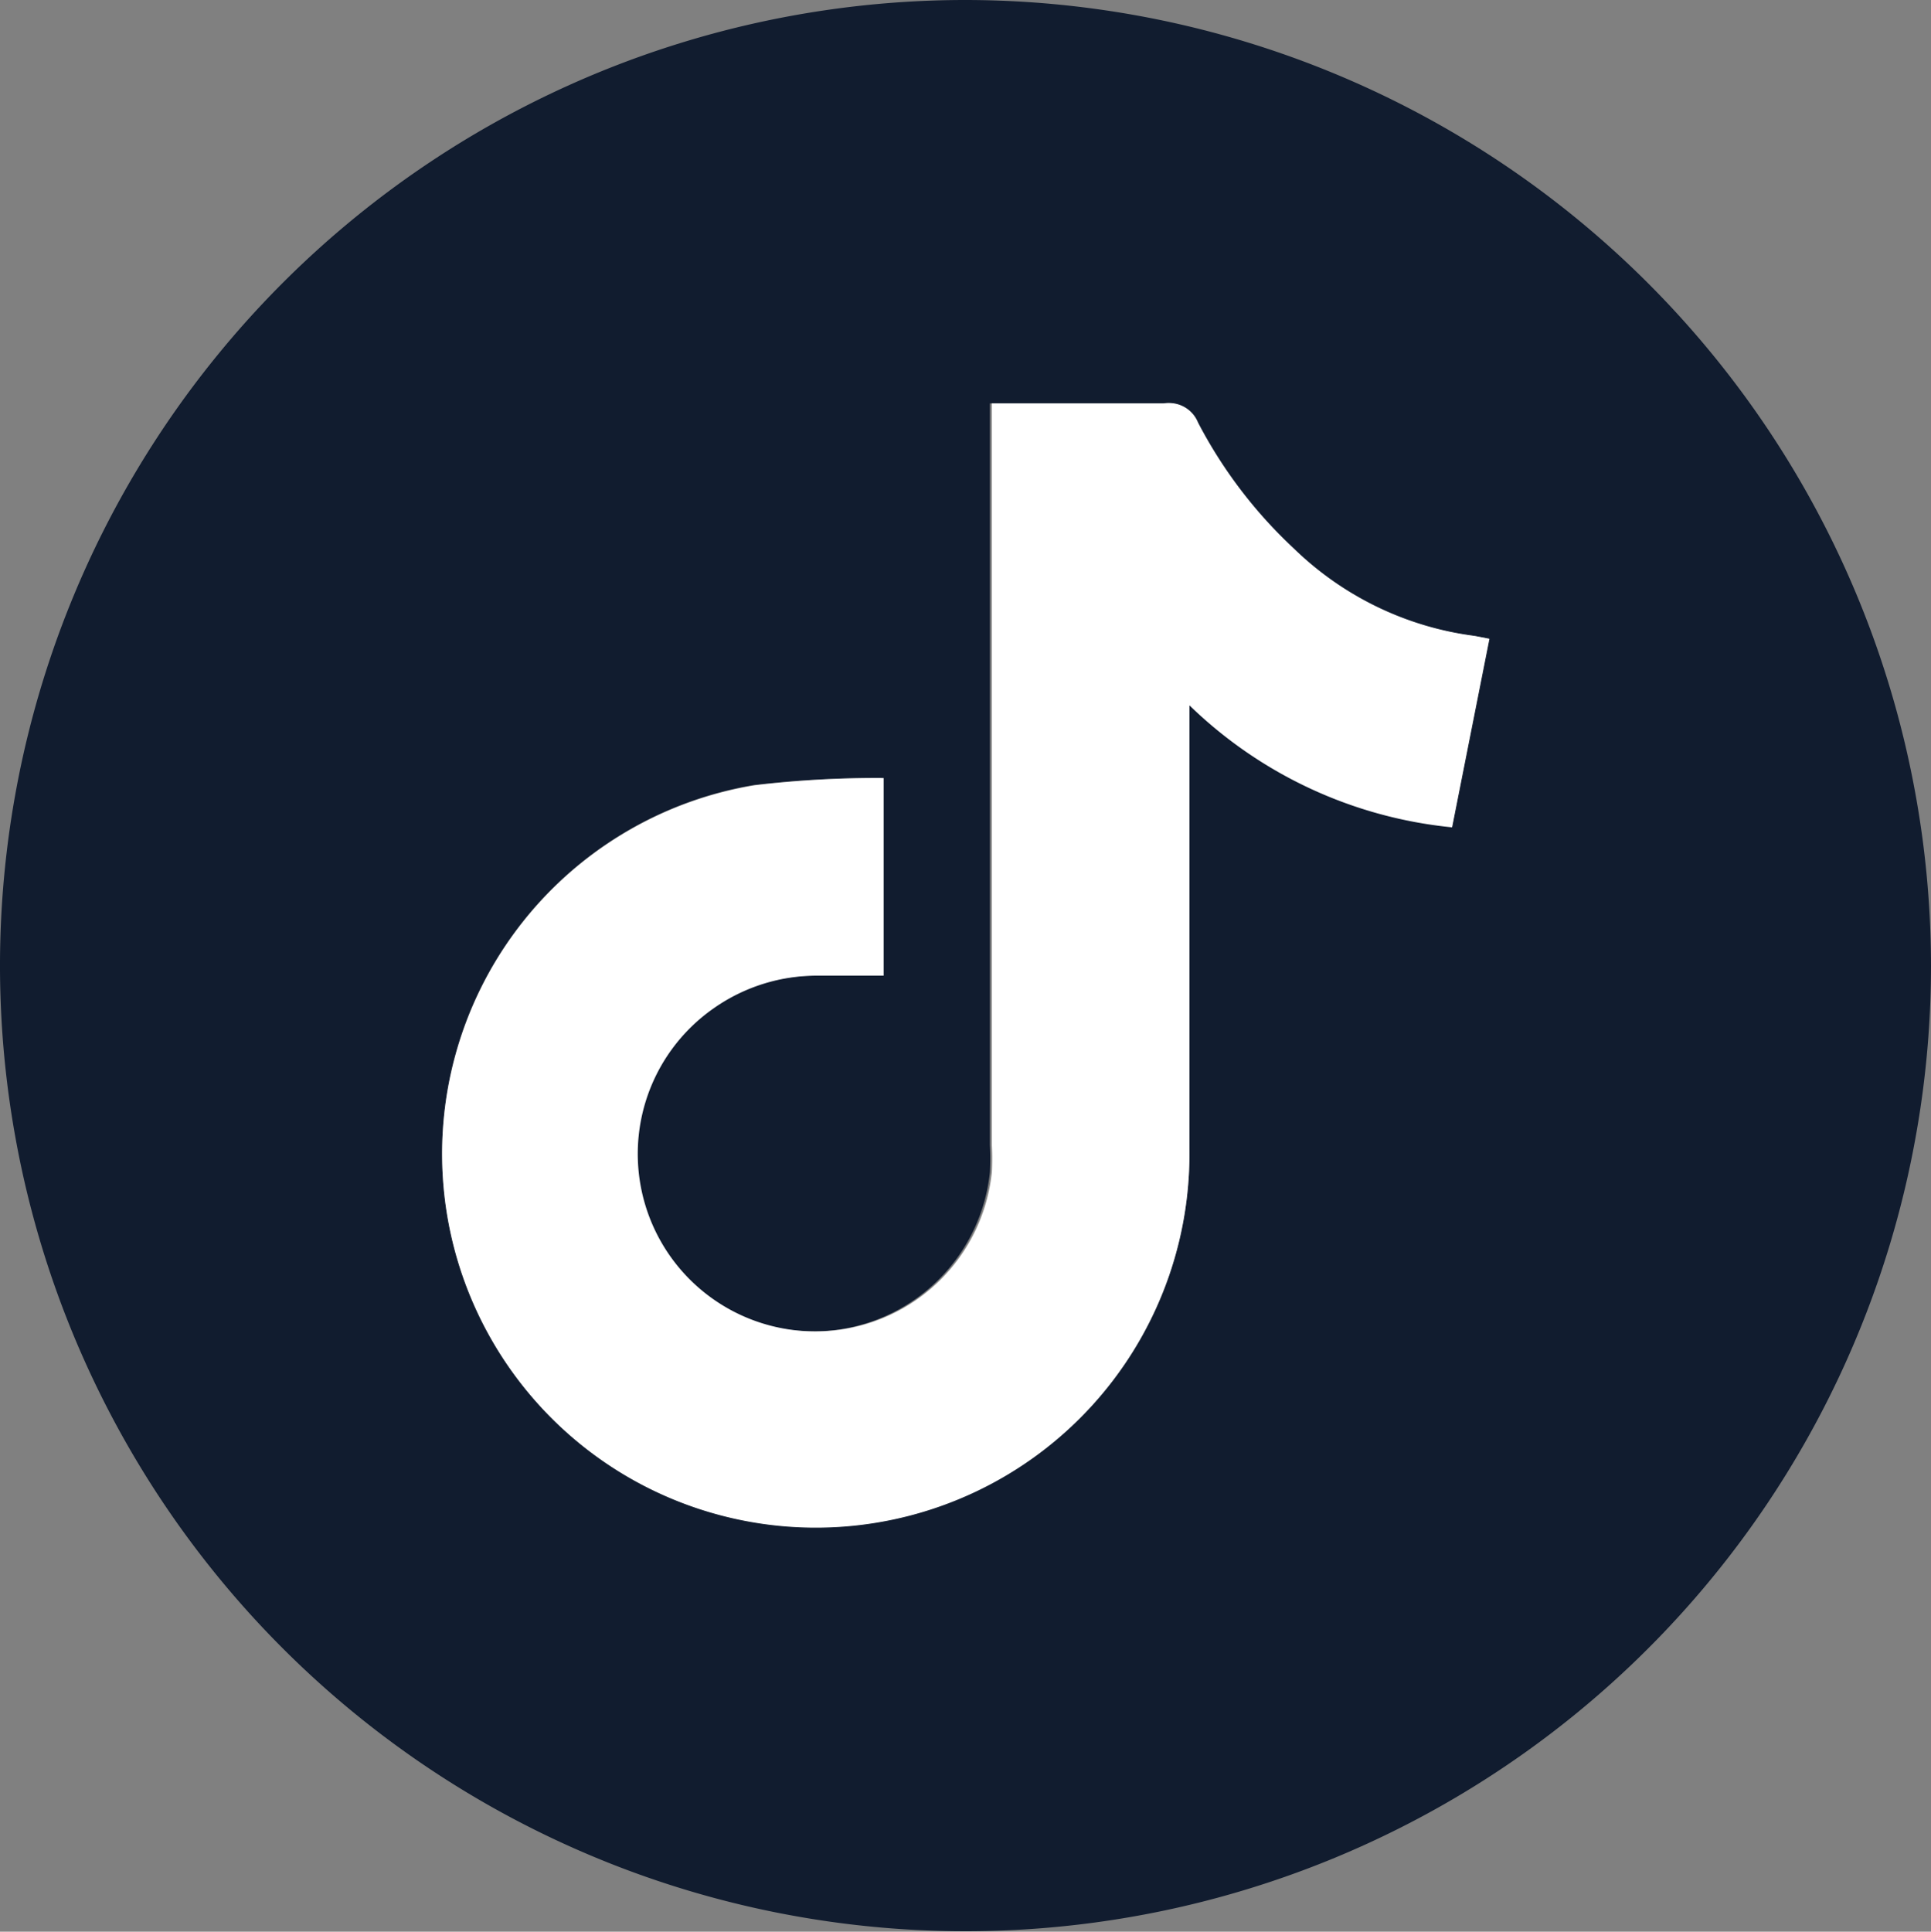
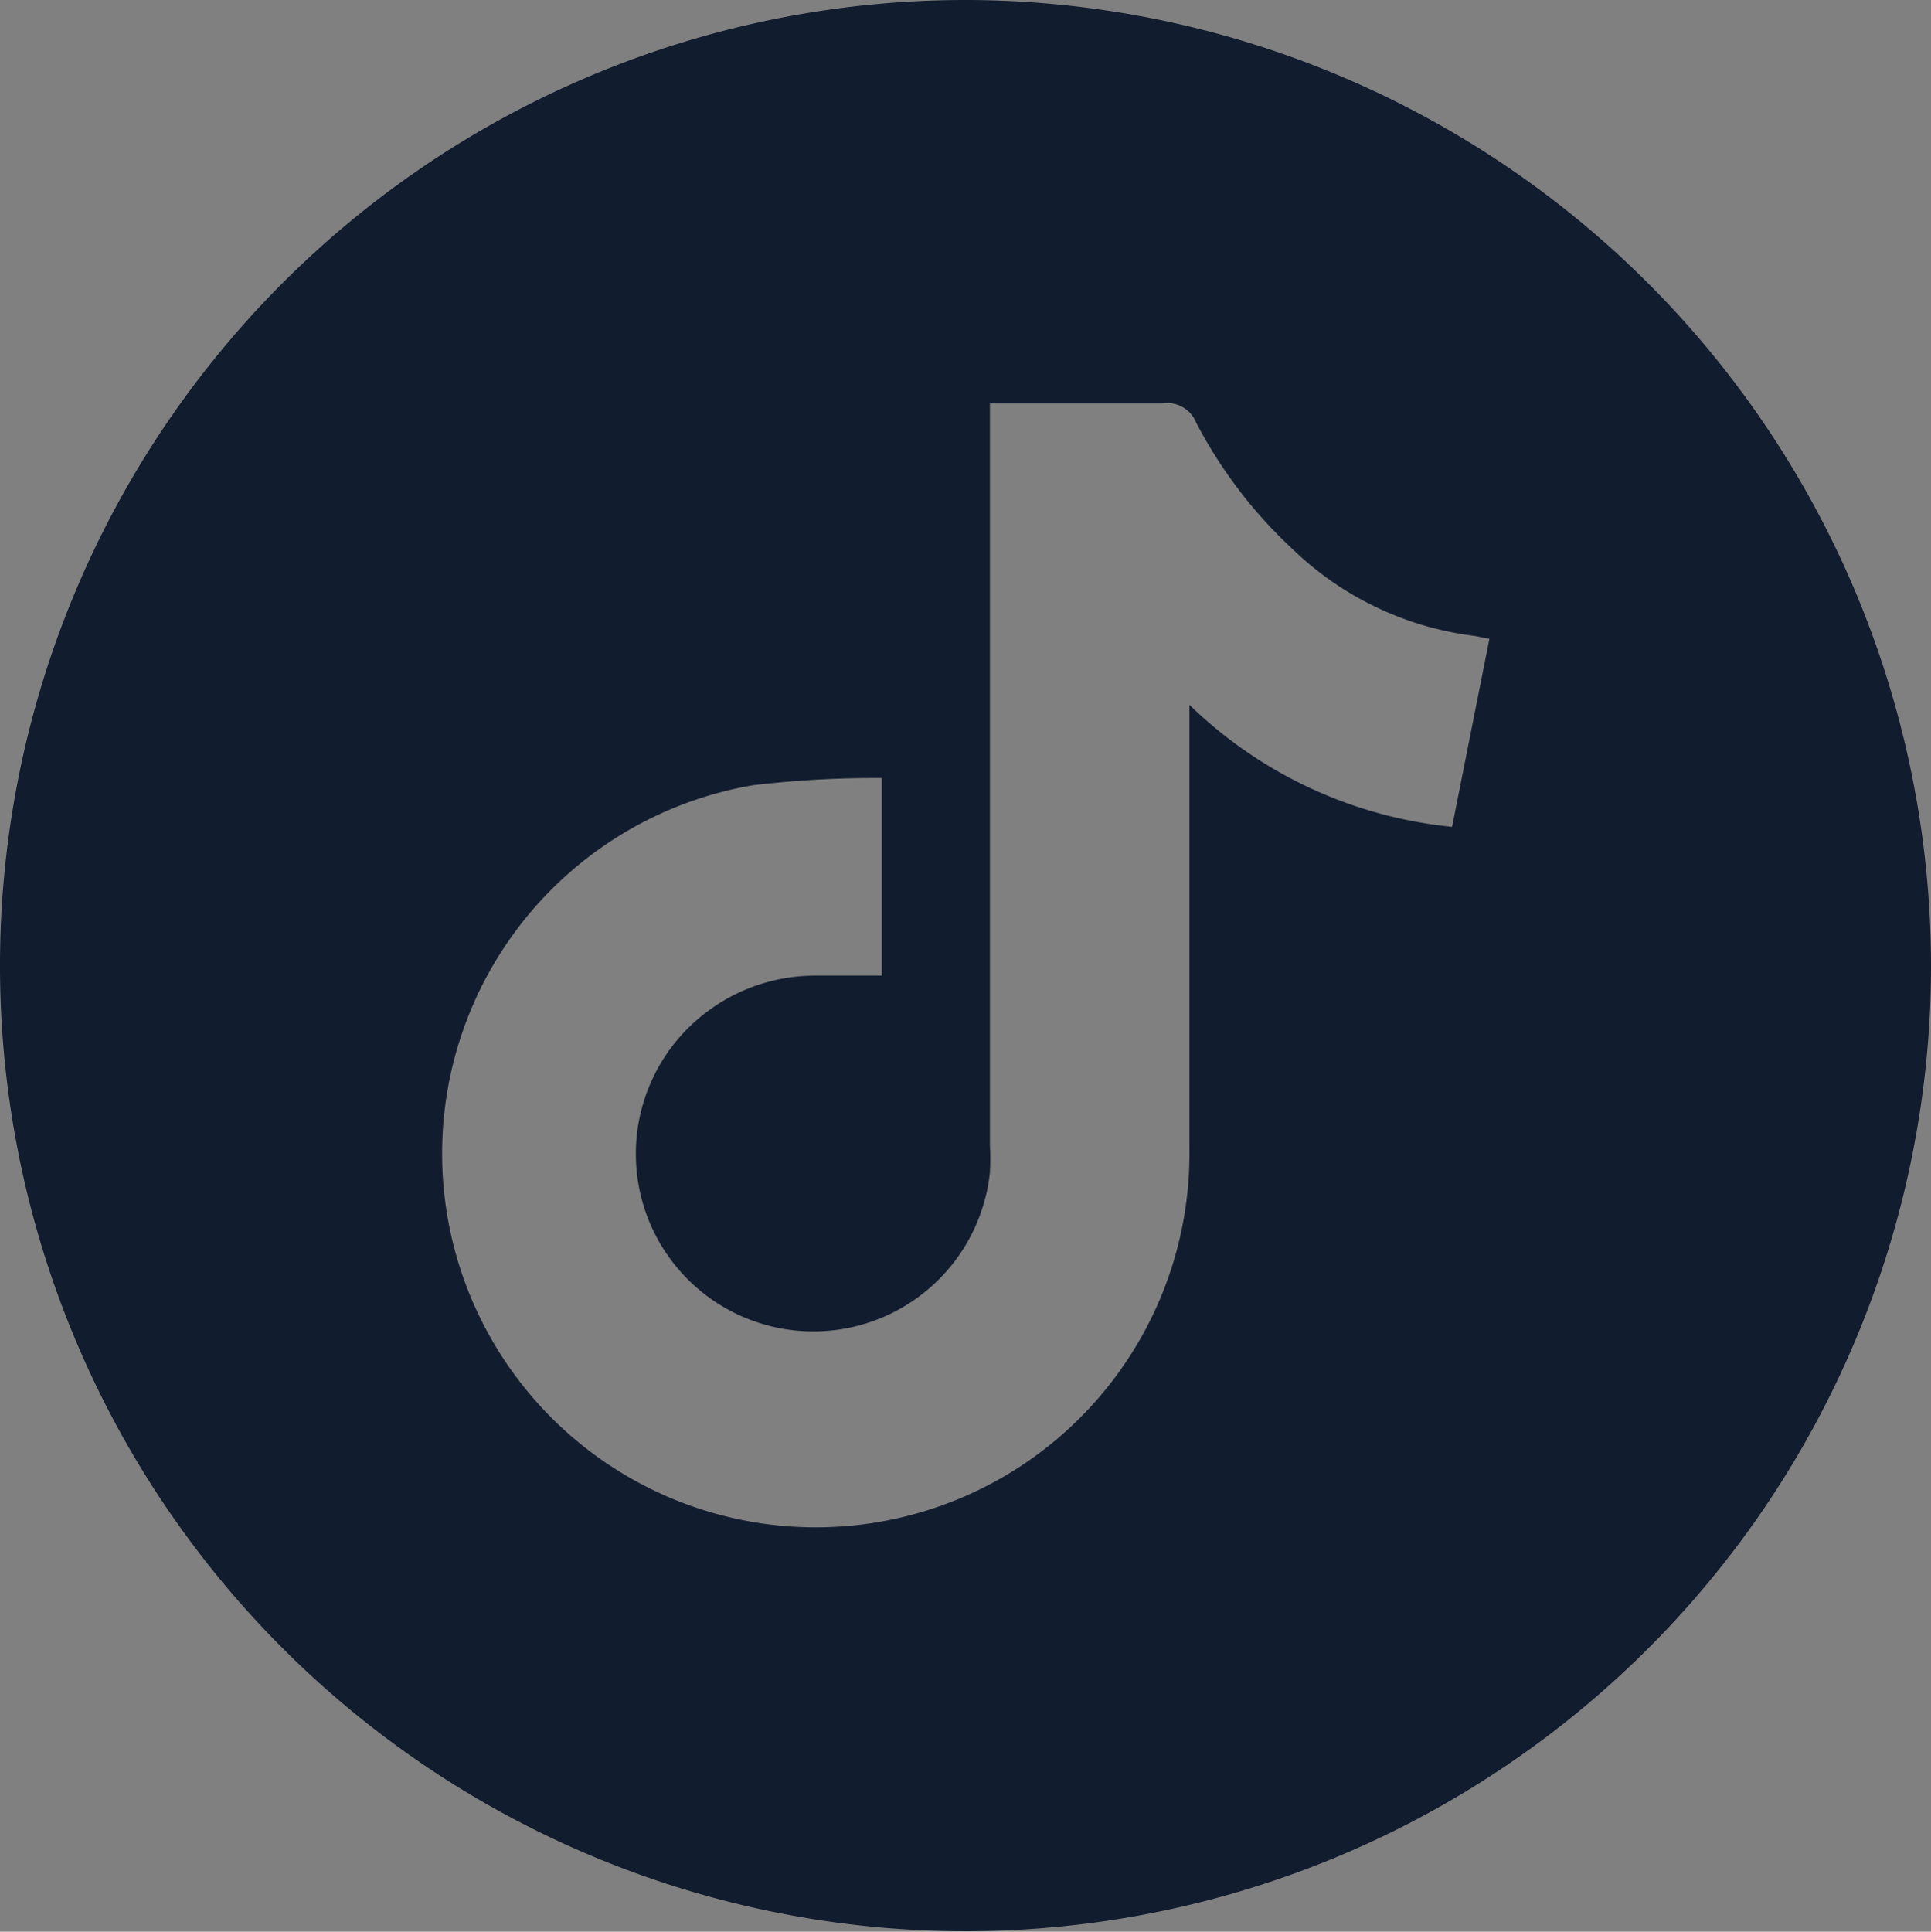
<svg xmlns="http://www.w3.org/2000/svg" id="Capa_1" data-name="Capa 1" viewBox="0 0 40.36 40.37">
  <rect x="0" y="0" width="40.36" height="40.37" fill="#808080" stroke="none" />
  <defs>
    <style>.cls-1{fill:#111c2f;}.cls-2{fill:#fff;}</style>
  </defs>
  <title>ASSETS3</title>
  <path class="cls-1" d="M40.36,20.18A20.18,20.18,0,1,1,20.19,0,20.2,20.2,0,0,1,40.36,20.18Zm-9.23-6.83-.31-.06A6.65,6.65,0,0,1,27,11.46a9.75,9.75,0,0,1-2-2.63.65.65,0,0,0-.7-.4c-1.06,0-2.13,0-3.2,0h-.41v15.5a5.44,5.44,0,0,1,0,.57,3.71,3.71,0,1,1-5.81-3.43,3.75,3.75,0,0,1,2.17-.68h1.38V16.26a21.61,21.61,0,0,0-2.69.15A7.81,7.81,0,1,0,24.86,24c0-2.94,0-5.88,0-8.82v-.45a9.17,9.17,0,0,0,5.49,2.55Z" />
-   <path class="cls-2" d="M31.13,13.35l-.78,3.94a9.17,9.17,0,0,1-5.49-2.55v.45c0,2.94,0,5.88,0,8.82a7.81,7.81,0,1,1-9.08-7.6,21.61,21.61,0,0,1,2.69-.15v4.13H17.09a3.75,3.75,0,0,0-2.17.68,3.71,3.71,0,1,0,5.81,3.43,5.44,5.44,0,0,0,0-.57V8.43h.41c1.07,0,2.14,0,3.2,0a.65.65,0,0,1,.7.4,9.75,9.75,0,0,0,2,2.63,6.65,6.65,0,0,0,3.78,1.83Z" />
</svg>